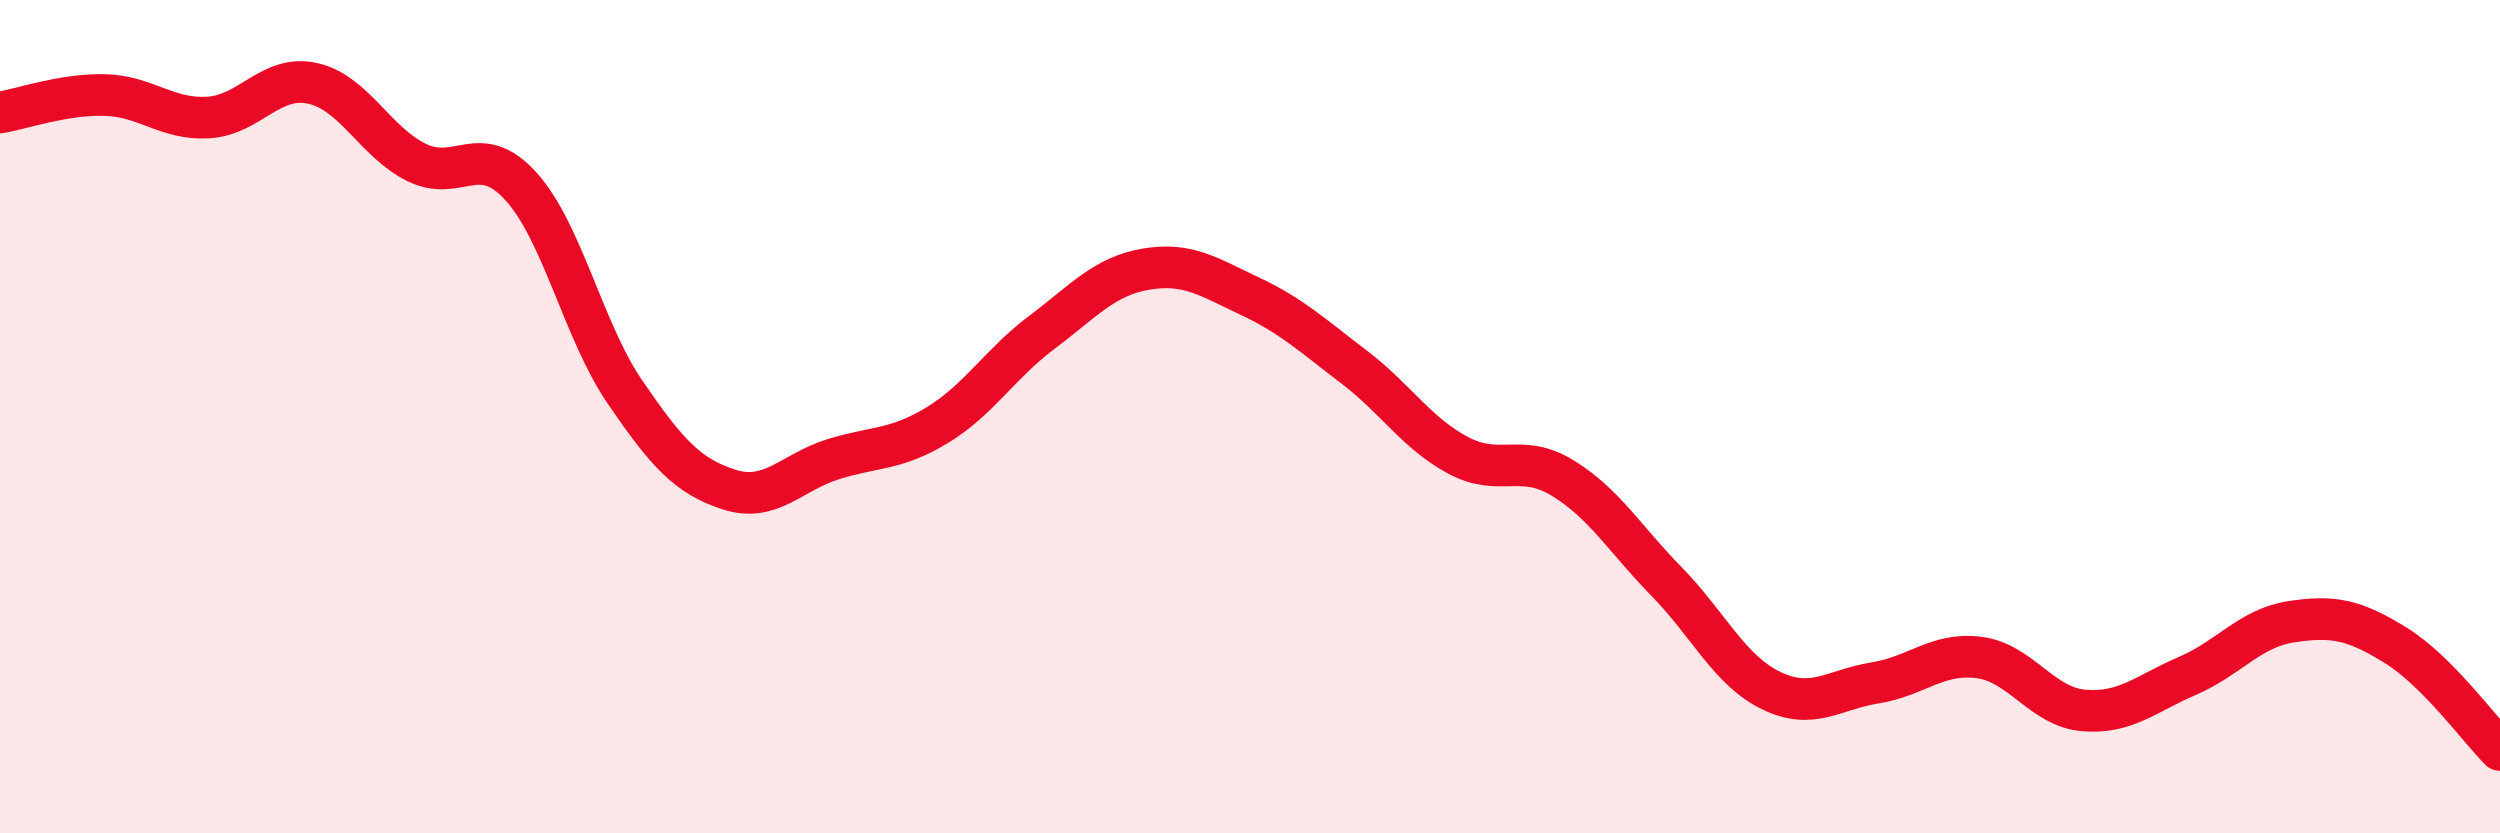
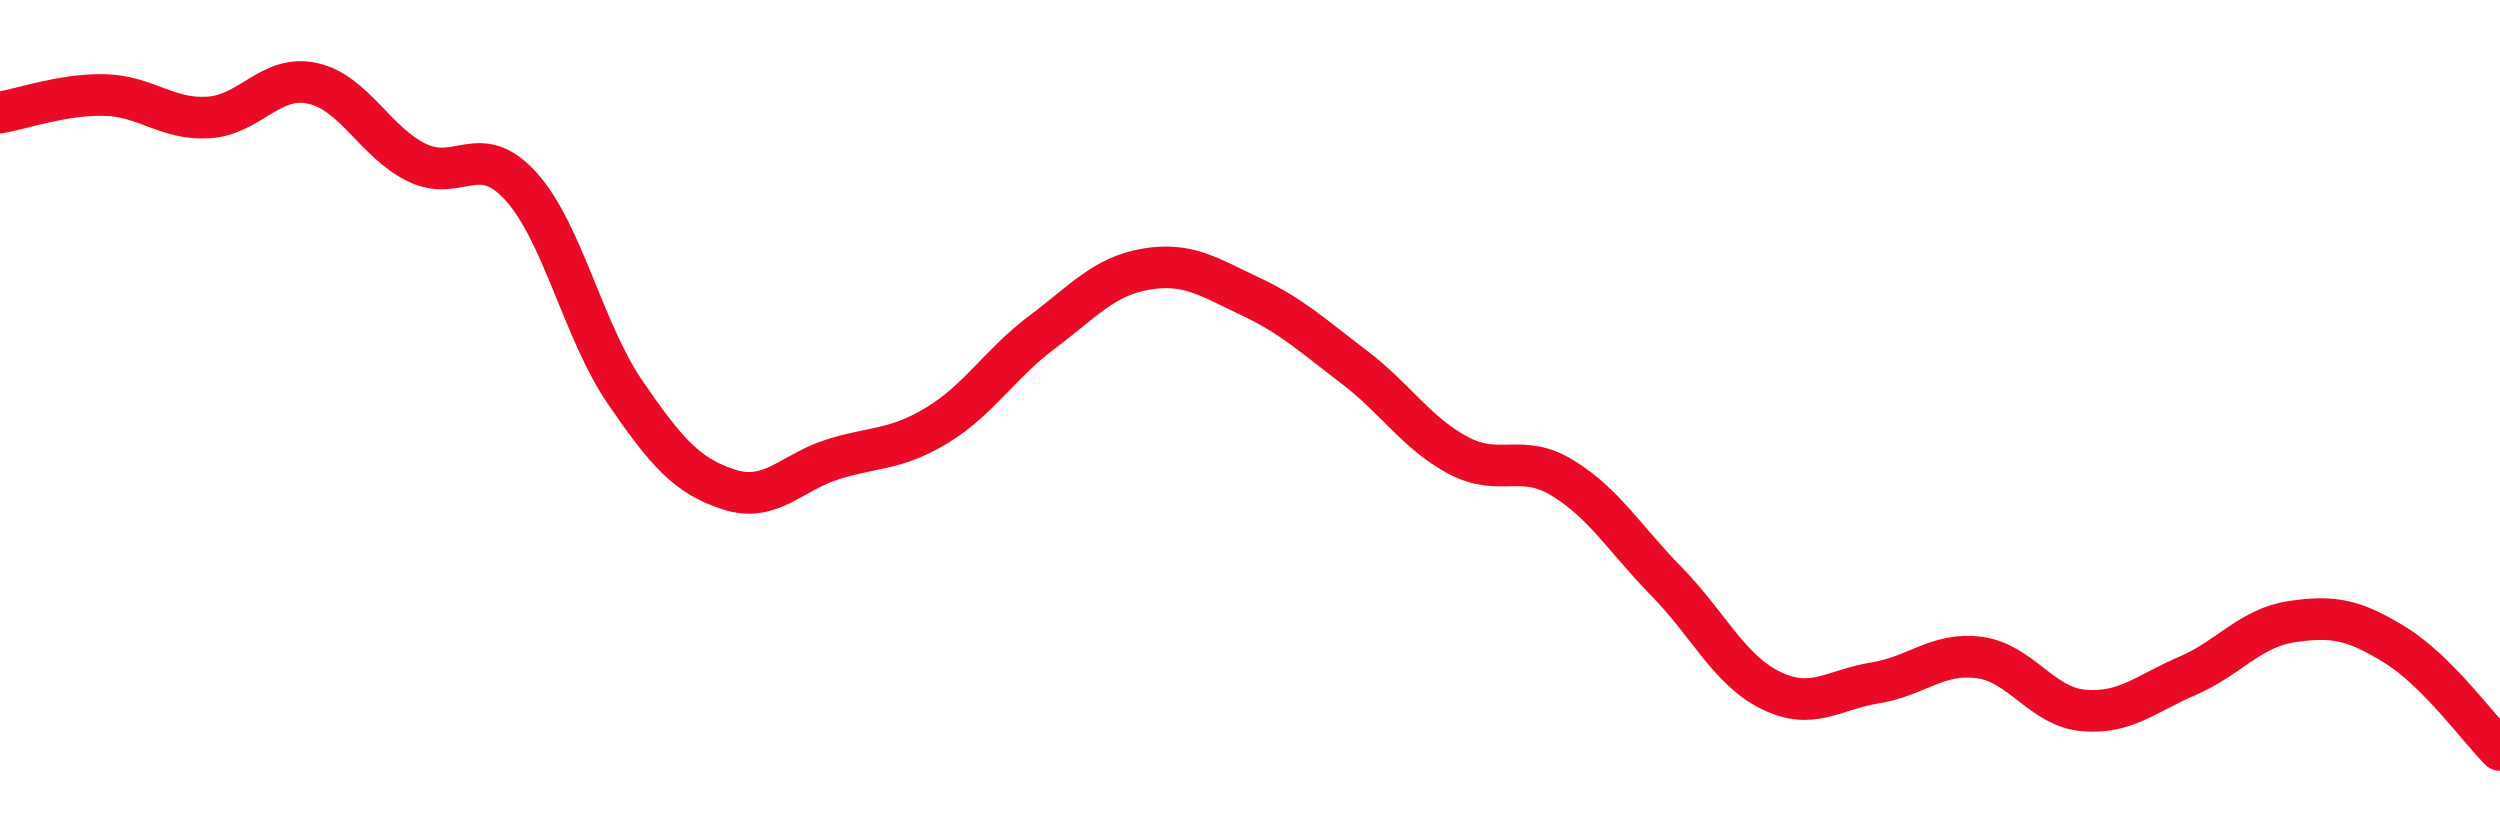
<svg xmlns="http://www.w3.org/2000/svg" width="60" height="20" viewBox="0 0 60 20">
-   <path d="M 0,2.7 C 0.5,2.62 1.5,2.26 2.5,2.28 C 3.5,2.3 4,2.88 5,2.82 C 6,2.76 6.5,1.78 7.5,2 C 8.5,2.22 9,3.41 10,3.9 C 11,4.39 11.5,3.37 12.5,4.47 C 13.5,5.57 14,7.95 15,9.41 C 16,10.87 16.5,11.43 17.5,11.75 C 18.5,12.07 19,11.33 20,11.02 C 21,10.71 21.5,10.81 22.5,10.2 C 23.5,9.59 24,8.73 25,7.98 C 26,7.23 26.5,6.63 27.5,6.46 C 28.5,6.29 29,6.64 30,7.11 C 31,7.58 31.5,8.05 32.5,8.81 C 33.5,9.57 34,10.4 35,10.93 C 36,11.46 36.5,10.86 37.5,11.47 C 38.5,12.08 39,12.94 40,13.96 C 41,14.98 41.5,16.08 42.5,16.57 C 43.5,17.06 44,16.55 45,16.39 C 46,16.23 46.5,15.65 47.5,15.78 C 48.5,15.91 49,16.96 50,17.05 C 51,17.14 51.5,16.65 52.5,16.22 C 53.5,15.79 54,15.07 55,14.92 C 56,14.77 56.5,14.87 57.5,15.49 C 58.5,16.11 59.5,17.5 60,18L60 20L0 20Z" fill="#EB0A25" opacity="0.1" stroke-linecap="round" stroke-linejoin="round" />
  <path d="M 0,2.7 C 0.5,2.62 1.5,2.26 2.5,2.28 C 3.5,2.3 4,2.88 5,2.82 C 6,2.76 6.5,1.78 7.5,2 C 8.5,2.22 9,3.41 10,3.9 C 11,4.39 11.5,3.37 12.5,4.47 C 13.5,5.57 14,7.95 15,9.41 C 16,10.87 16.5,11.43 17.5,11.75 C 18.5,12.07 19,11.33 20,11.02 C 21,10.71 21.5,10.81 22.5,10.2 C 23.5,9.59 24,8.73 25,7.98 C 26,7.23 26.5,6.63 27.5,6.46 C 28.5,6.29 29,6.64 30,7.11 C 31,7.58 31.5,8.05 32.5,8.81 C 33.5,9.57 34,10.4 35,10.93 C 36,11.46 36.5,10.86 37.5,11.47 C 38.5,12.08 39,12.94 40,13.96 C 41,14.98 41.5,16.08 42.5,16.57 C 43.5,17.06 44,16.55 45,16.39 C 46,16.23 46.5,15.65 47.5,15.78 C 48.5,15.91 49,16.96 50,17.05 C 51,17.14 51.5,16.65 52.5,16.22 C 53.5,15.79 54,15.07 55,14.92 C 56,14.77 56.5,14.87 57.5,15.49 C 58.5,16.11 59.5,17.5 60,18" stroke="#EB0A25" stroke-width="1" fill="none" stroke-linecap="round" stroke-linejoin="round" />
</svg>